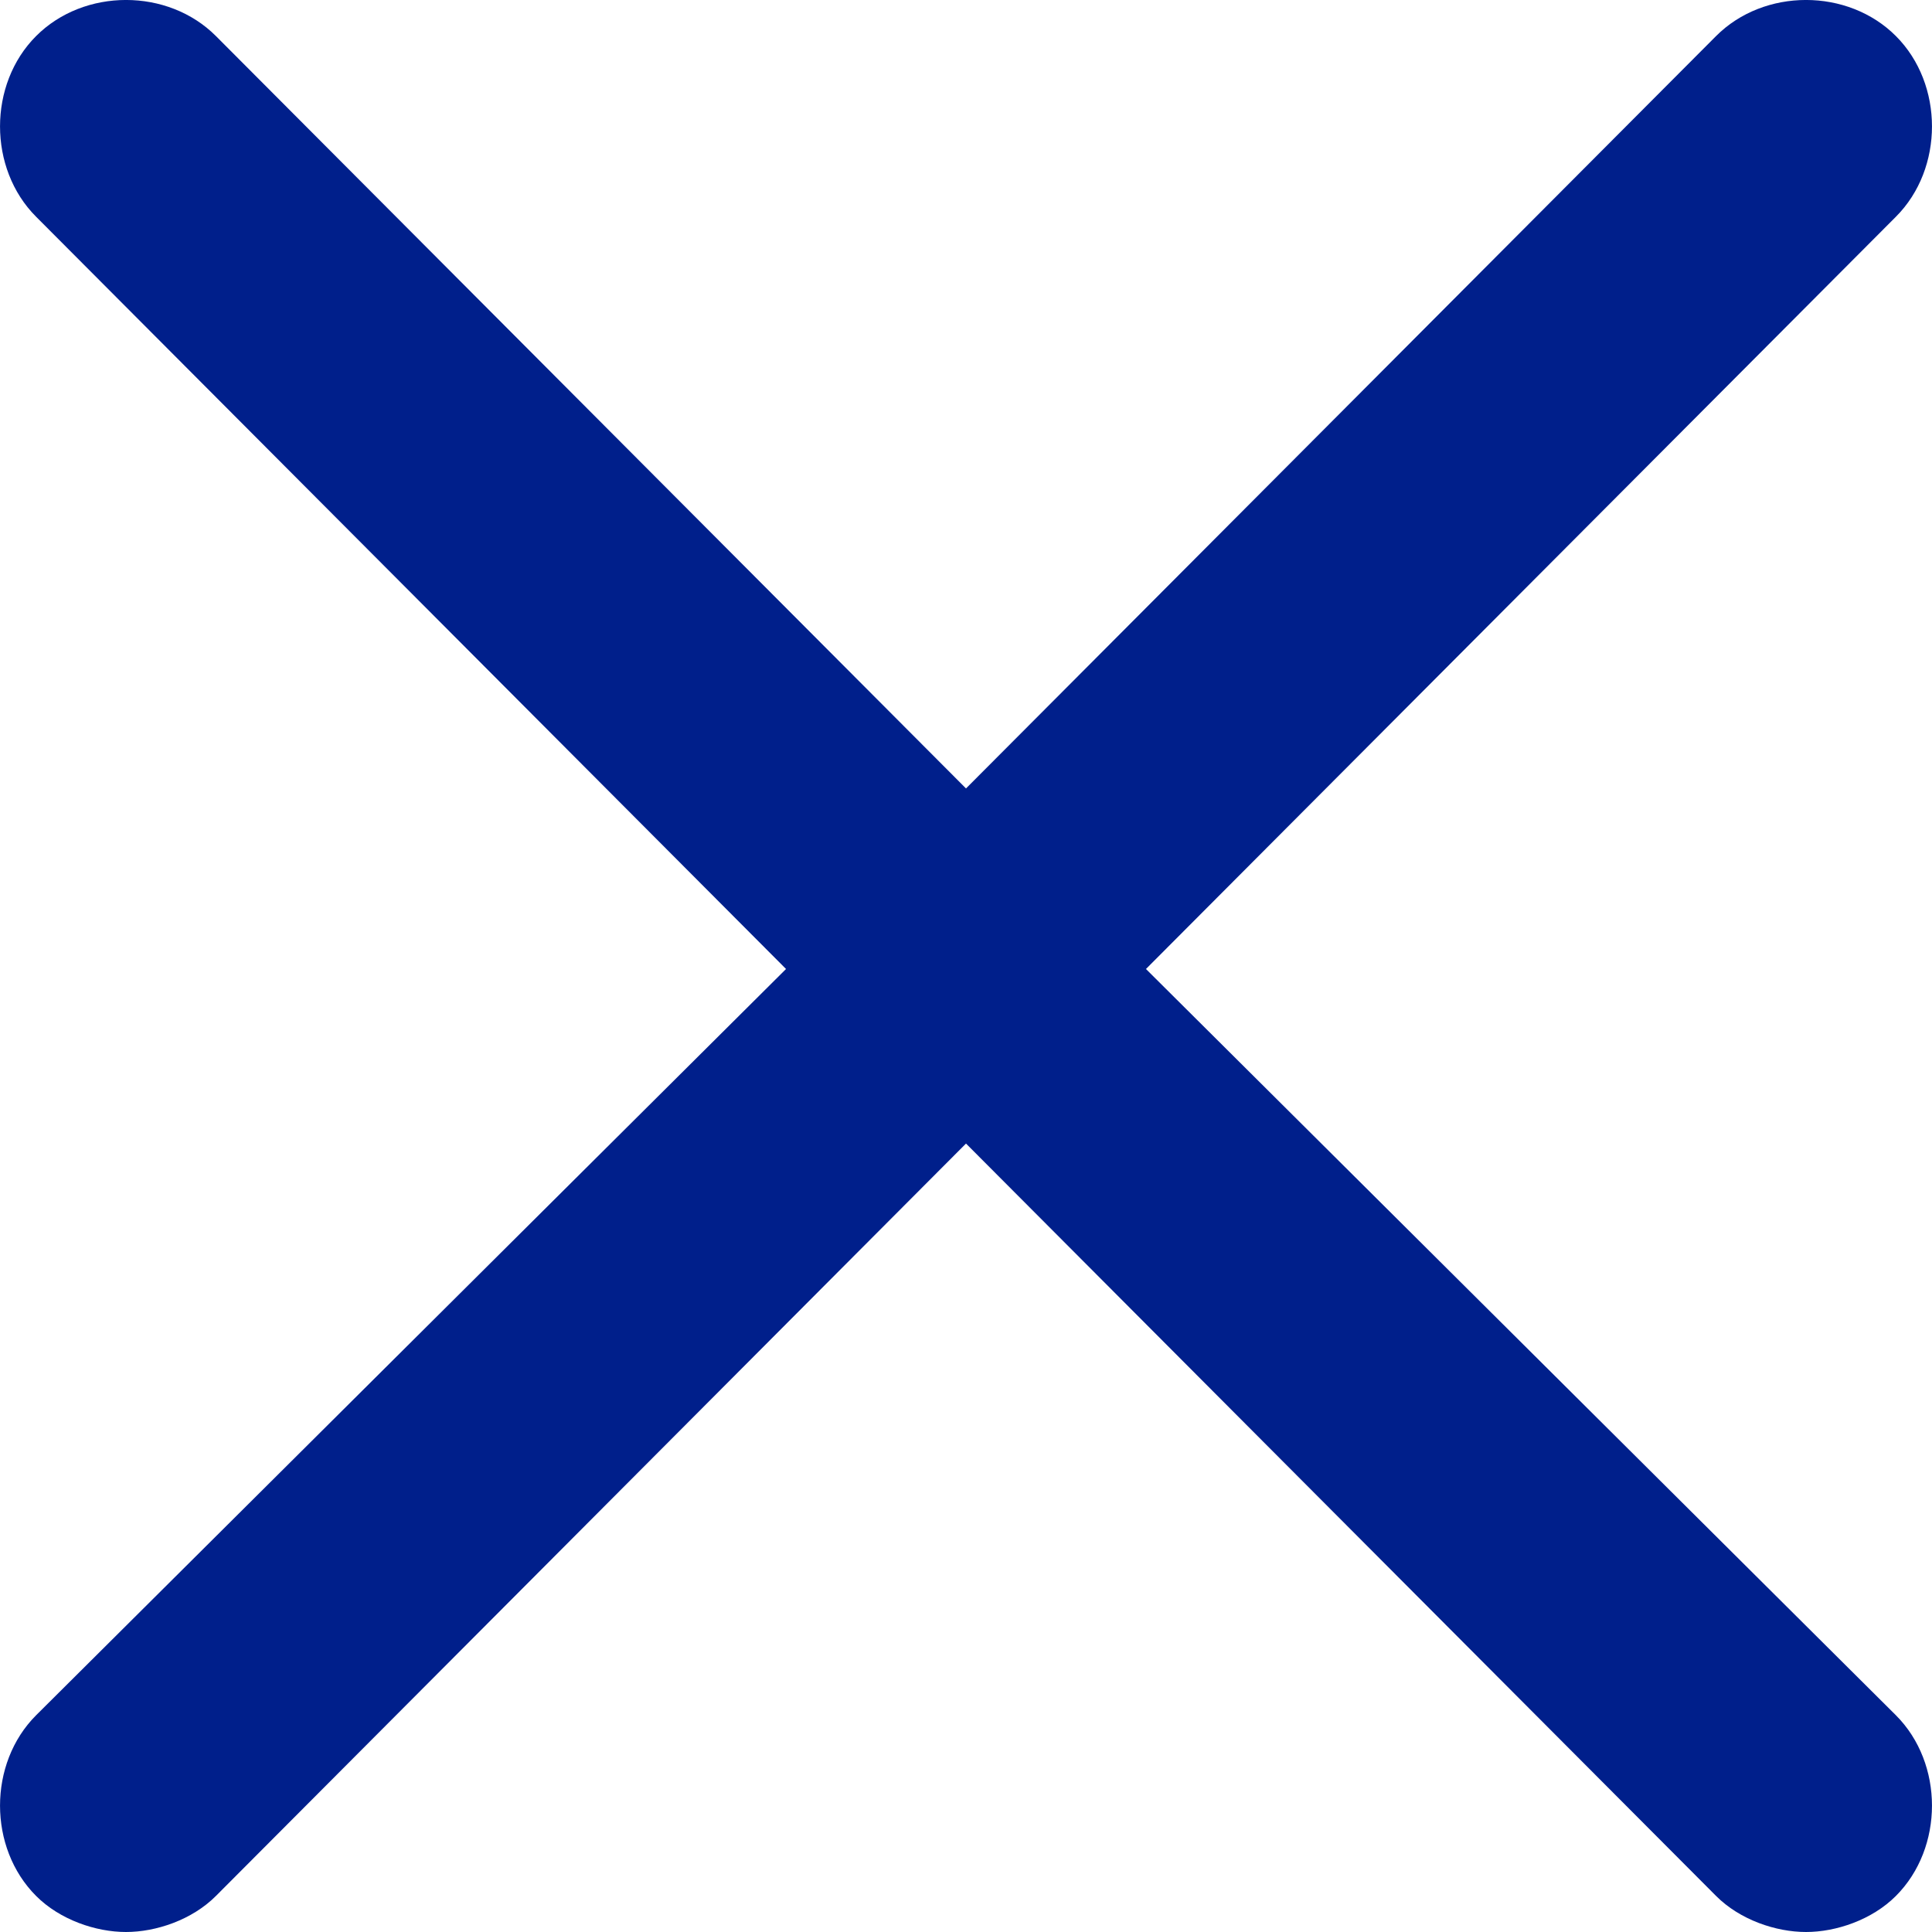
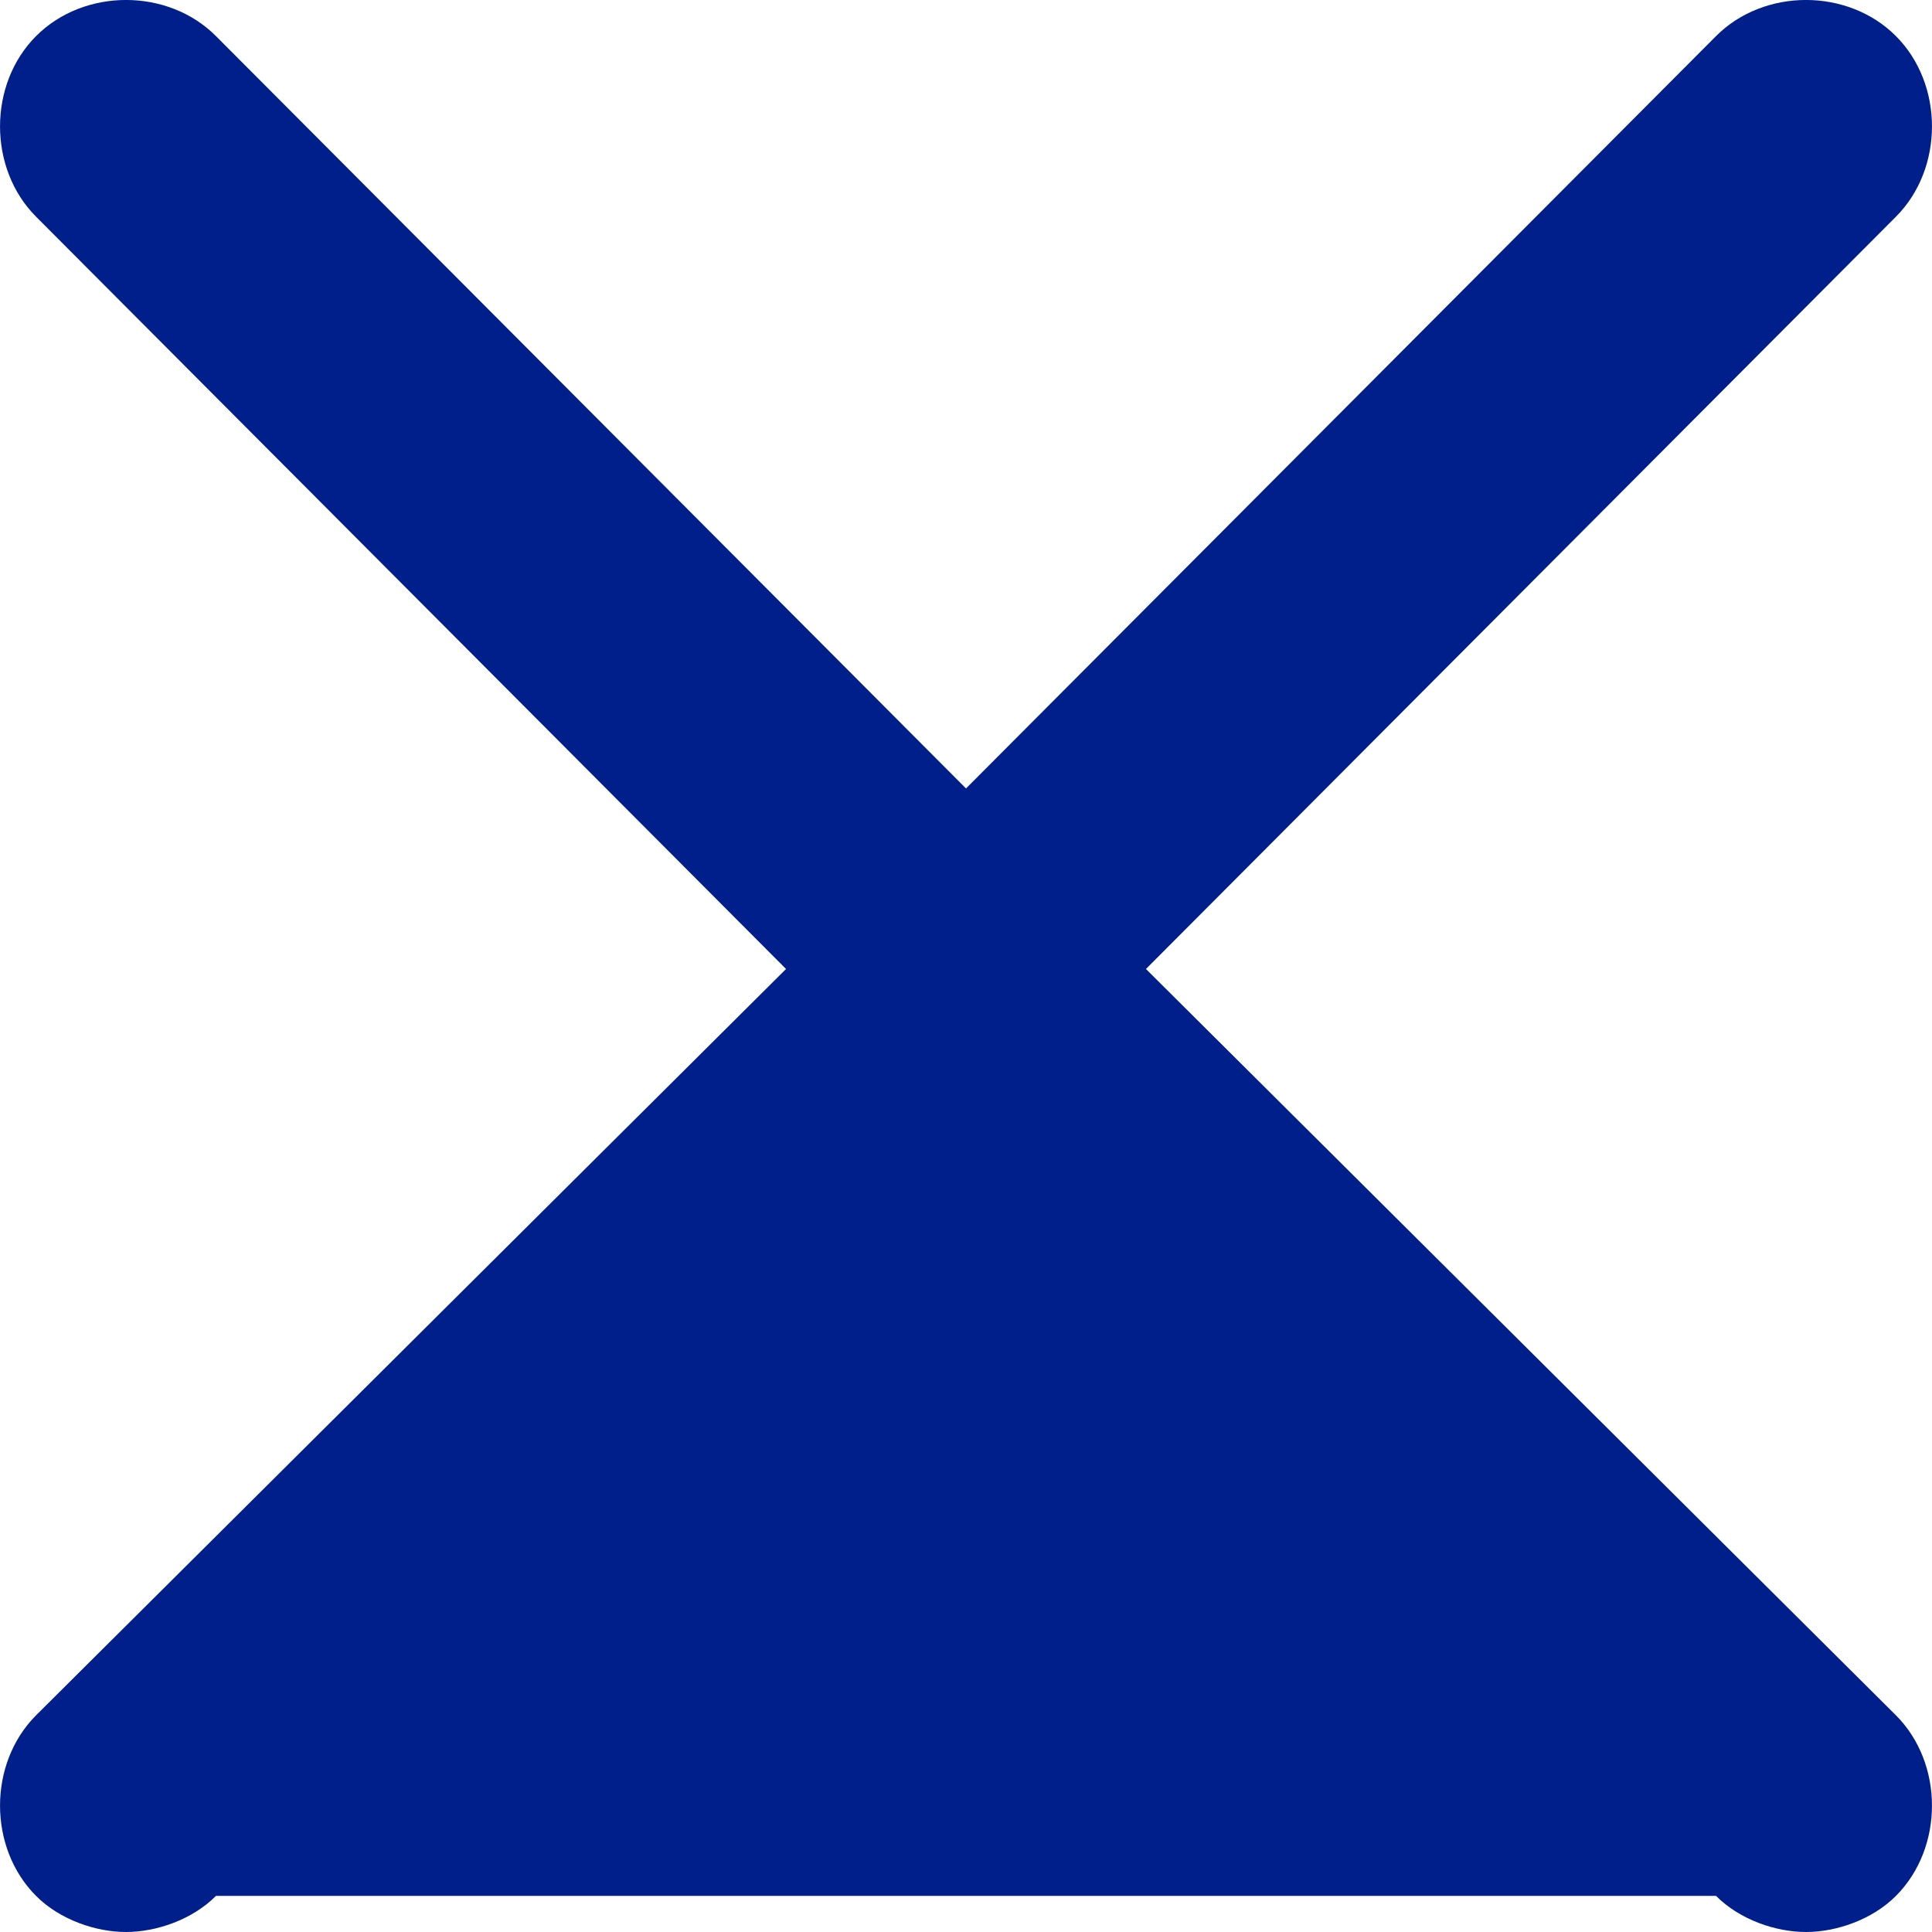
<svg xmlns="http://www.w3.org/2000/svg" width="20px" height="20px" viewBox="0 0 20 20" version="1.1">
  <title>Path</title>
  <desc>Created with Sketch.</desc>
  <g id="Page-1" stroke="none" stroke-width="1" fill="none" fill-rule="evenodd">
    <g id="Video-Detail-1.2" transform="translate(-1287, -61)" fill="#001F8B" fill-rule="nonzero">
-       <path d="M1298.863,71.031 L1306.627,63.243 C1307.124,62.745 1307.124,61.872 1306.627,61.374 C1306.13,60.875 1305.261,60.875 1304.764,61.374 L1297,69.162 L1289.236,61.374 C1288.739,60.875 1287.87,60.875 1287.373,61.374 C1286.876,61.872 1286.876,62.745 1287.373,63.243 L1295.137,71.031 L1287.373,78.757 C1286.876,79.255 1286.876,80.128 1287.373,80.626 C1287.621,80.875 1287.994,81 1288.304,81 C1288.615,81 1288.988,80.875 1289.236,80.626 L1297,72.838 L1304.764,80.626 C1305.012,80.875 1305.385,81 1305.696,81 C1306.006,81 1306.379,80.875 1306.627,80.626 C1307.124,80.128 1307.124,79.255 1306.627,78.757 L1298.863,71.031 Z" id="Path" />
+       <path d="M1298.863,71.031 L1306.627,63.243 C1307.124,62.745 1307.124,61.872 1306.627,61.374 C1306.13,60.875 1305.261,60.875 1304.764,61.374 L1297,69.162 L1289.236,61.374 C1288.739,60.875 1287.87,60.875 1287.373,61.374 C1286.876,61.872 1286.876,62.745 1287.373,63.243 L1295.137,71.031 L1287.373,78.757 C1286.876,79.255 1286.876,80.128 1287.373,80.626 C1287.621,80.875 1287.994,81 1288.304,81 C1288.615,81 1288.988,80.875 1289.236,80.626 L1304.764,80.626 C1305.012,80.875 1305.385,81 1305.696,81 C1306.006,81 1306.379,80.875 1306.627,80.626 C1307.124,80.128 1307.124,79.255 1306.627,78.757 L1298.863,71.031 Z" id="Path" />
    </g>
  </g>
</svg>